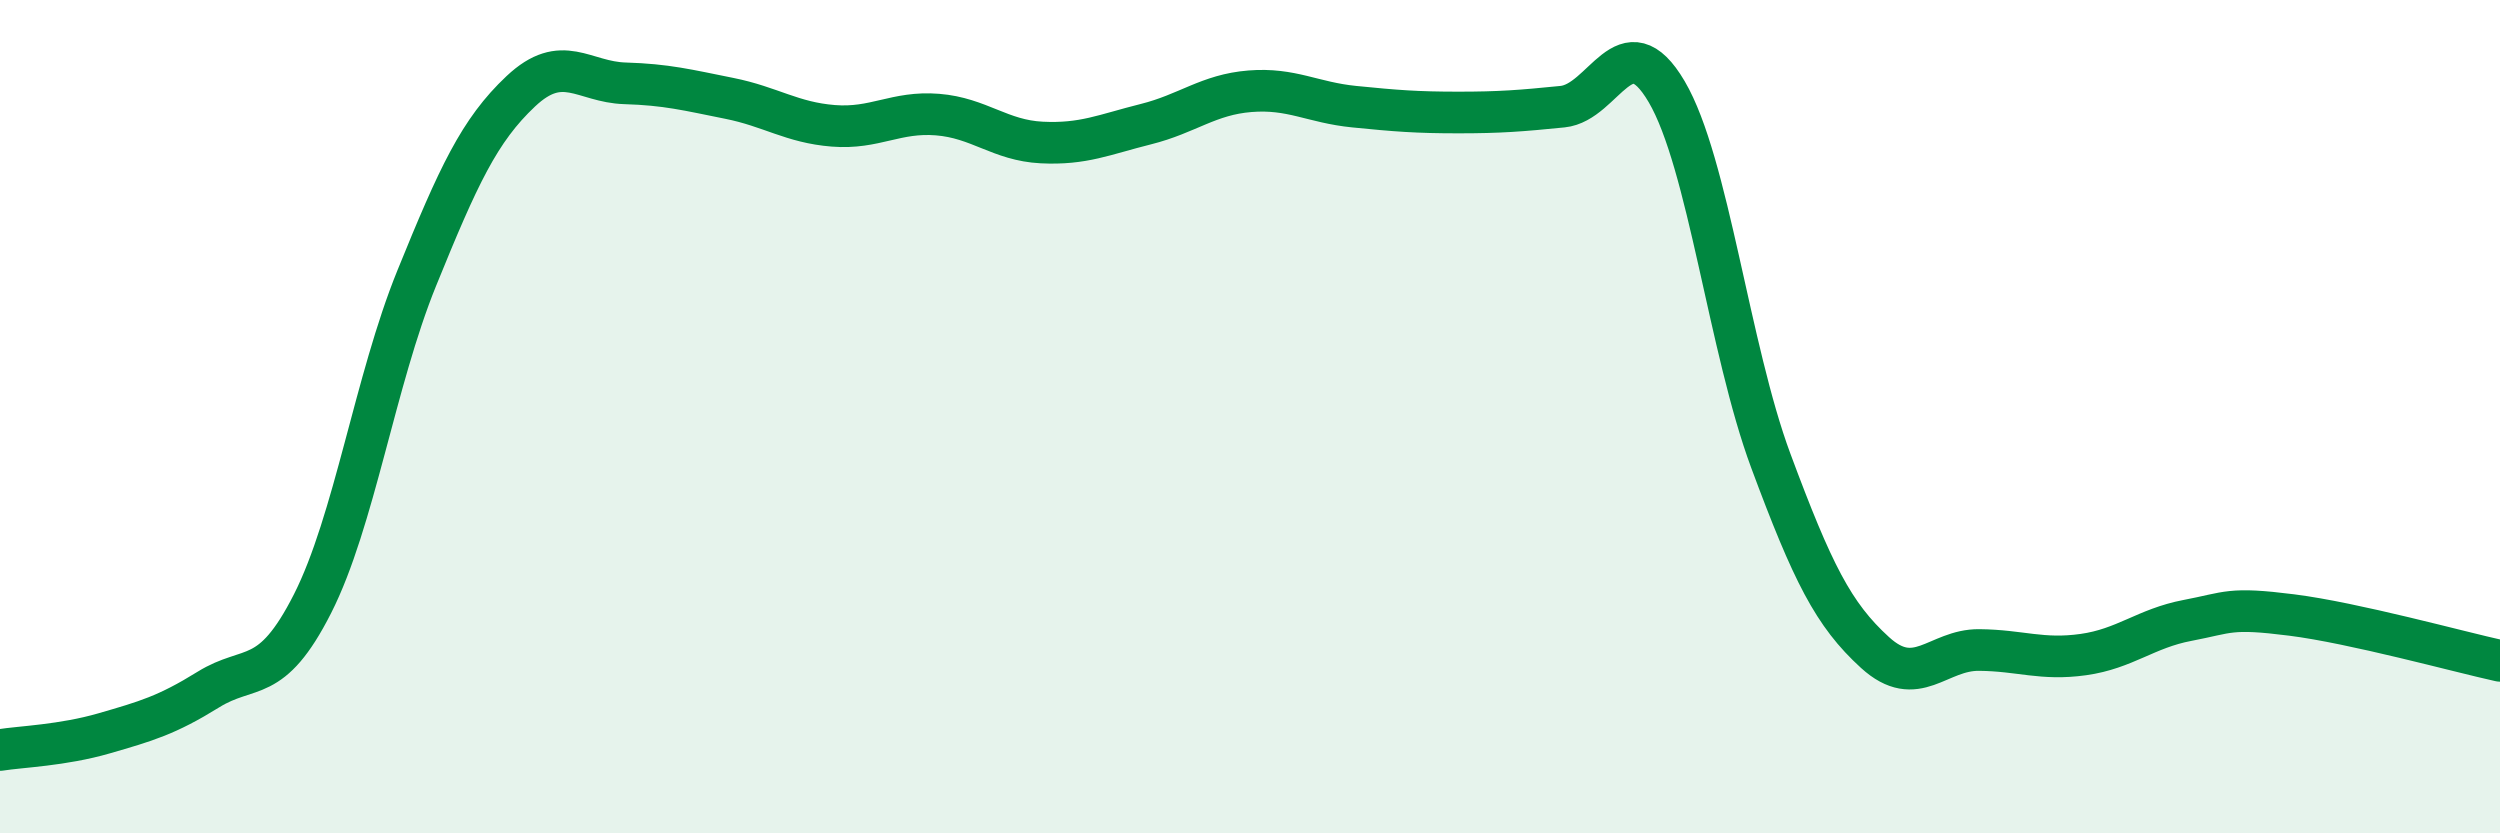
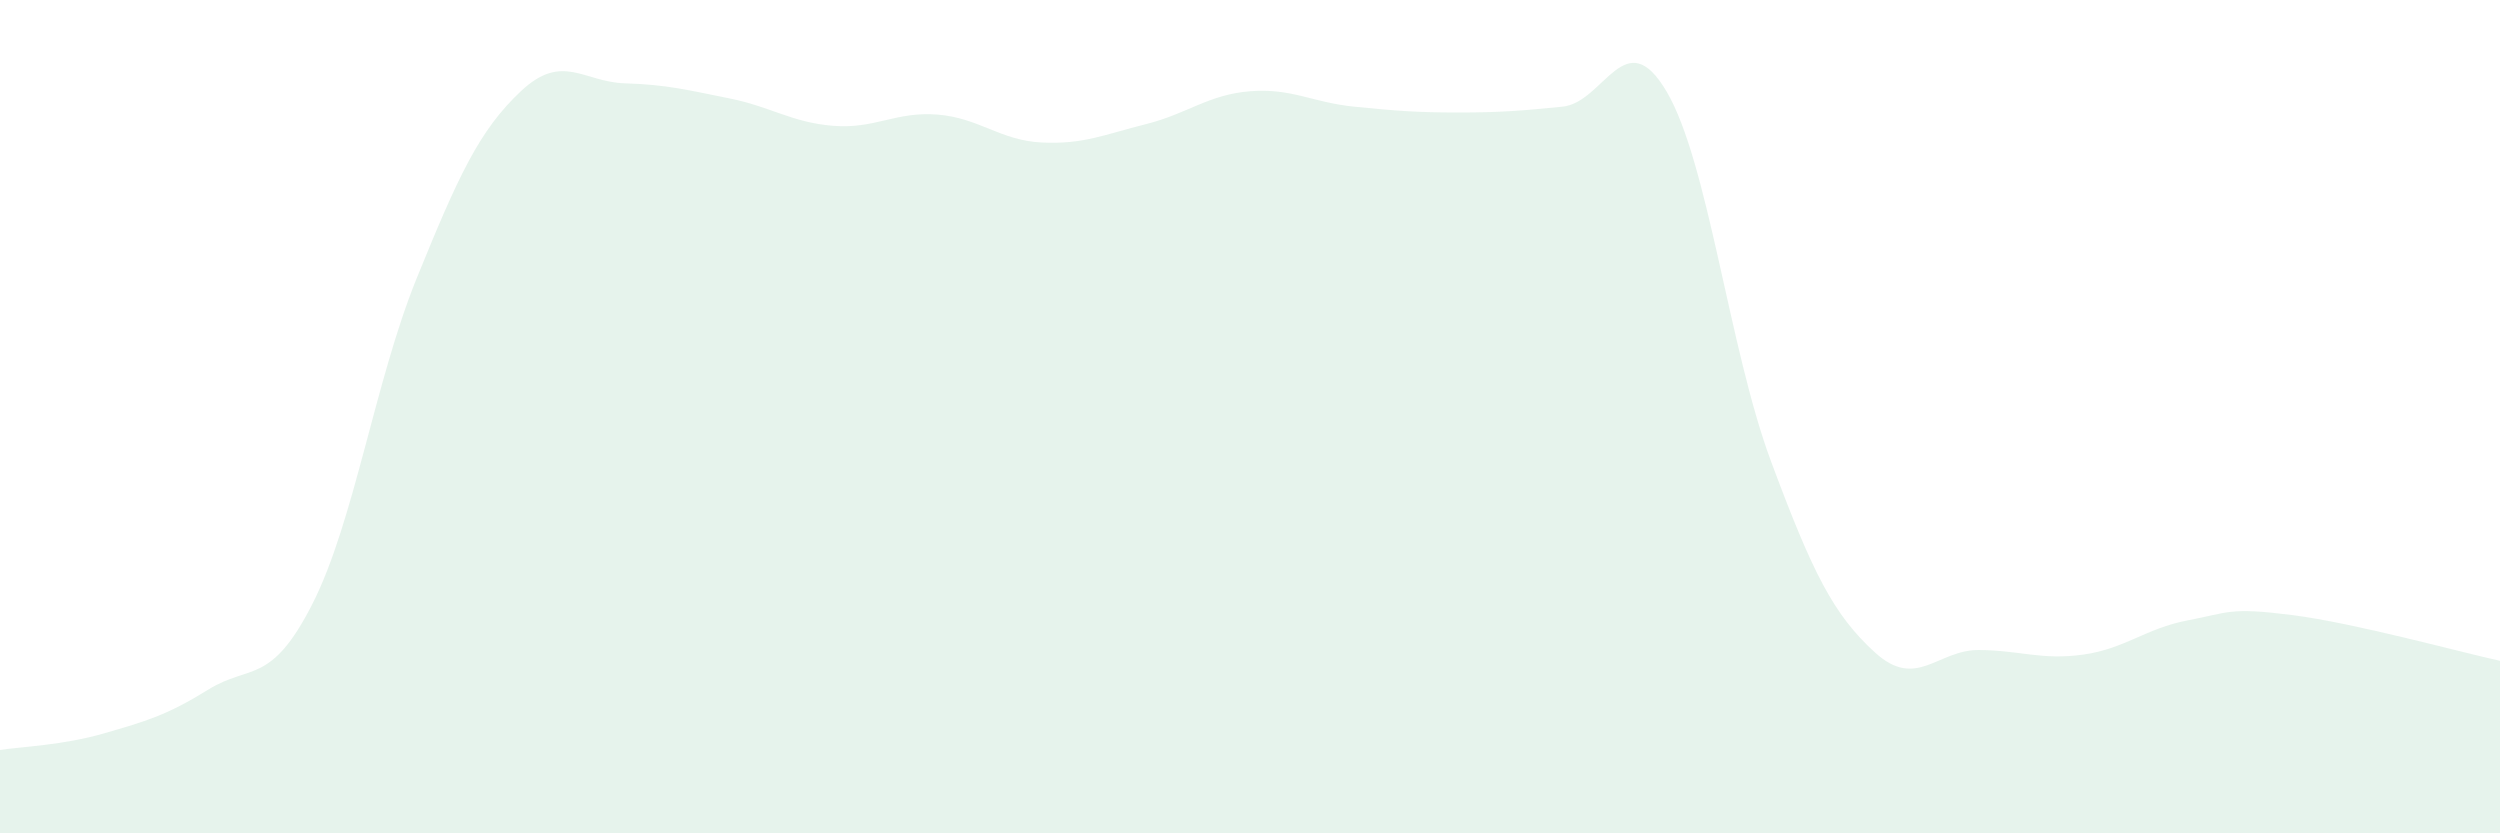
<svg xmlns="http://www.w3.org/2000/svg" width="60" height="20" viewBox="0 0 60 20">
  <path d="M 0,18 C 0.5,17.92 1.5,17.89 2.5,17.6 C 3.5,17.31 4,17.17 5,16.55 C 6,15.93 6.5,16.46 7.5,14.49 C 8.5,12.52 9,9.14 10,6.68 C 11,4.22 11.5,3.13 12.5,2.19 C 13.5,1.25 14,1.97 15,2 C 16,2.03 16.5,2.16 17.5,2.36 C 18.5,2.56 19,2.94 20,3.02 C 21,3.1 21.5,2.67 22.5,2.75 C 23.5,2.83 24,3.37 25,3.42 C 26,3.47 26.5,3.23 27.5,2.98 C 28.5,2.73 29,2.27 30,2.19 C 31,2.11 31.5,2.46 32.5,2.56 C 33.5,2.66 34,2.7 35,2.7 C 36,2.7 36.5,2.66 37.5,2.56 C 38.5,2.46 39,0.5 40,2.2 C 41,3.9 41.5,8.37 42.5,11.06 C 43.5,13.75 44,14.75 45,15.66 C 46,16.57 46.5,15.59 47.5,15.6 C 48.5,15.61 49,15.85 50,15.71 C 51,15.57 51.5,15.08 52.5,14.89 C 53.5,14.7 53.5,14.57 55,14.76 C 56.5,14.95 59,15.64 60,15.86L60 20L0 20Z" fill="#008740" opacity="0.1" stroke-linecap="round" stroke-linejoin="round" />
-   <path d="M 0,18 C 0.5,17.92 1.5,17.89 2.5,17.6 C 3.5,17.31 4,17.17 5,16.55 C 6,15.93 6.5,16.46 7.5,14.49 C 8.5,12.52 9,9.14 10,6.68 C 11,4.22 11.5,3.13 12.5,2.19 C 13.5,1.25 14,1.97 15,2 C 16,2.03 16.5,2.16 17.5,2.36 C 18.5,2.56 19,2.94 20,3.02 C 21,3.1 21.5,2.67 22.5,2.75 C 23.5,2.83 24,3.37 25,3.42 C 26,3.47 26.5,3.23 27.5,2.98 C 28.5,2.73 29,2.27 30,2.19 C 31,2.11 31.5,2.46 32.5,2.56 C 33.5,2.66 34,2.7 35,2.7 C 36,2.7 36.5,2.66 37.5,2.56 C 38.5,2.46 39,0.5 40,2.2 C 41,3.9 41.5,8.37 42.5,11.06 C 43.5,13.75 44,14.75 45,15.66 C 46,16.57 46.5,15.59 47.5,15.6 C 48.5,15.61 49,15.85 50,15.71 C 51,15.57 51.5,15.08 52.5,14.89 C 53.5,14.7 53.5,14.57 55,14.76 C 56.5,14.95 59,15.64 60,15.86" stroke="#008740" stroke-width="1" fill="none" stroke-linecap="round" stroke-linejoin="round" />
</svg>